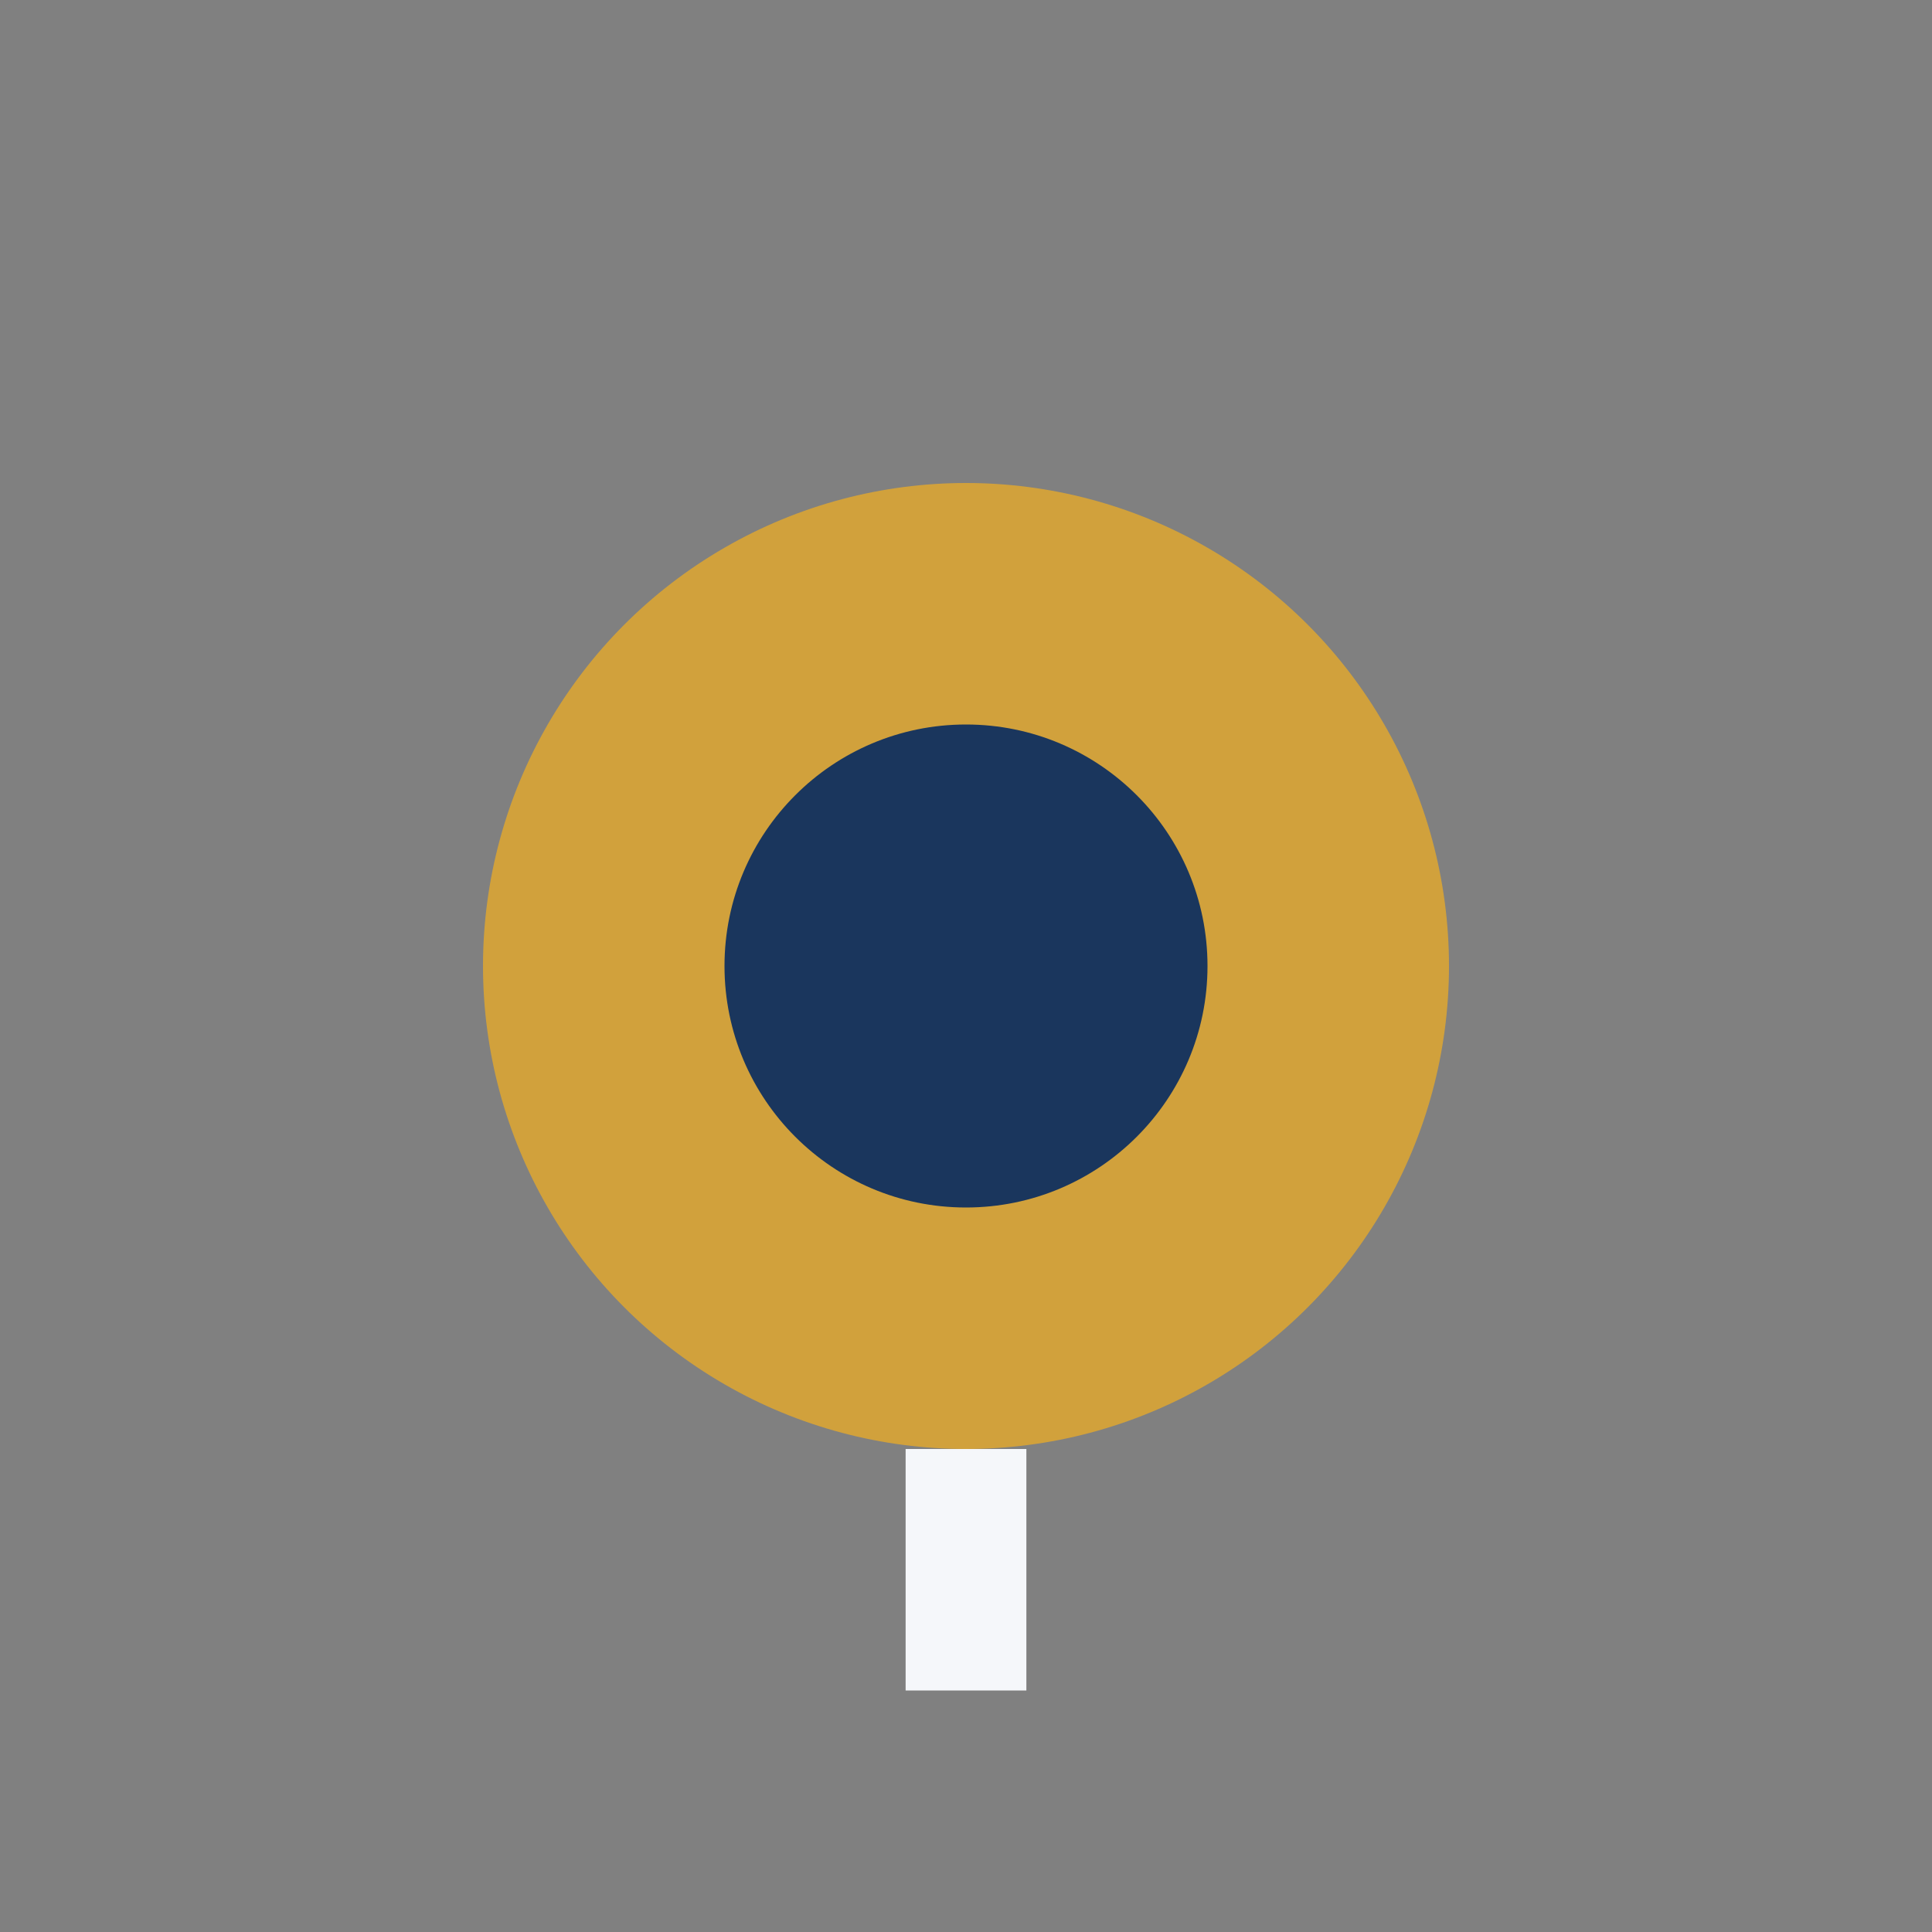
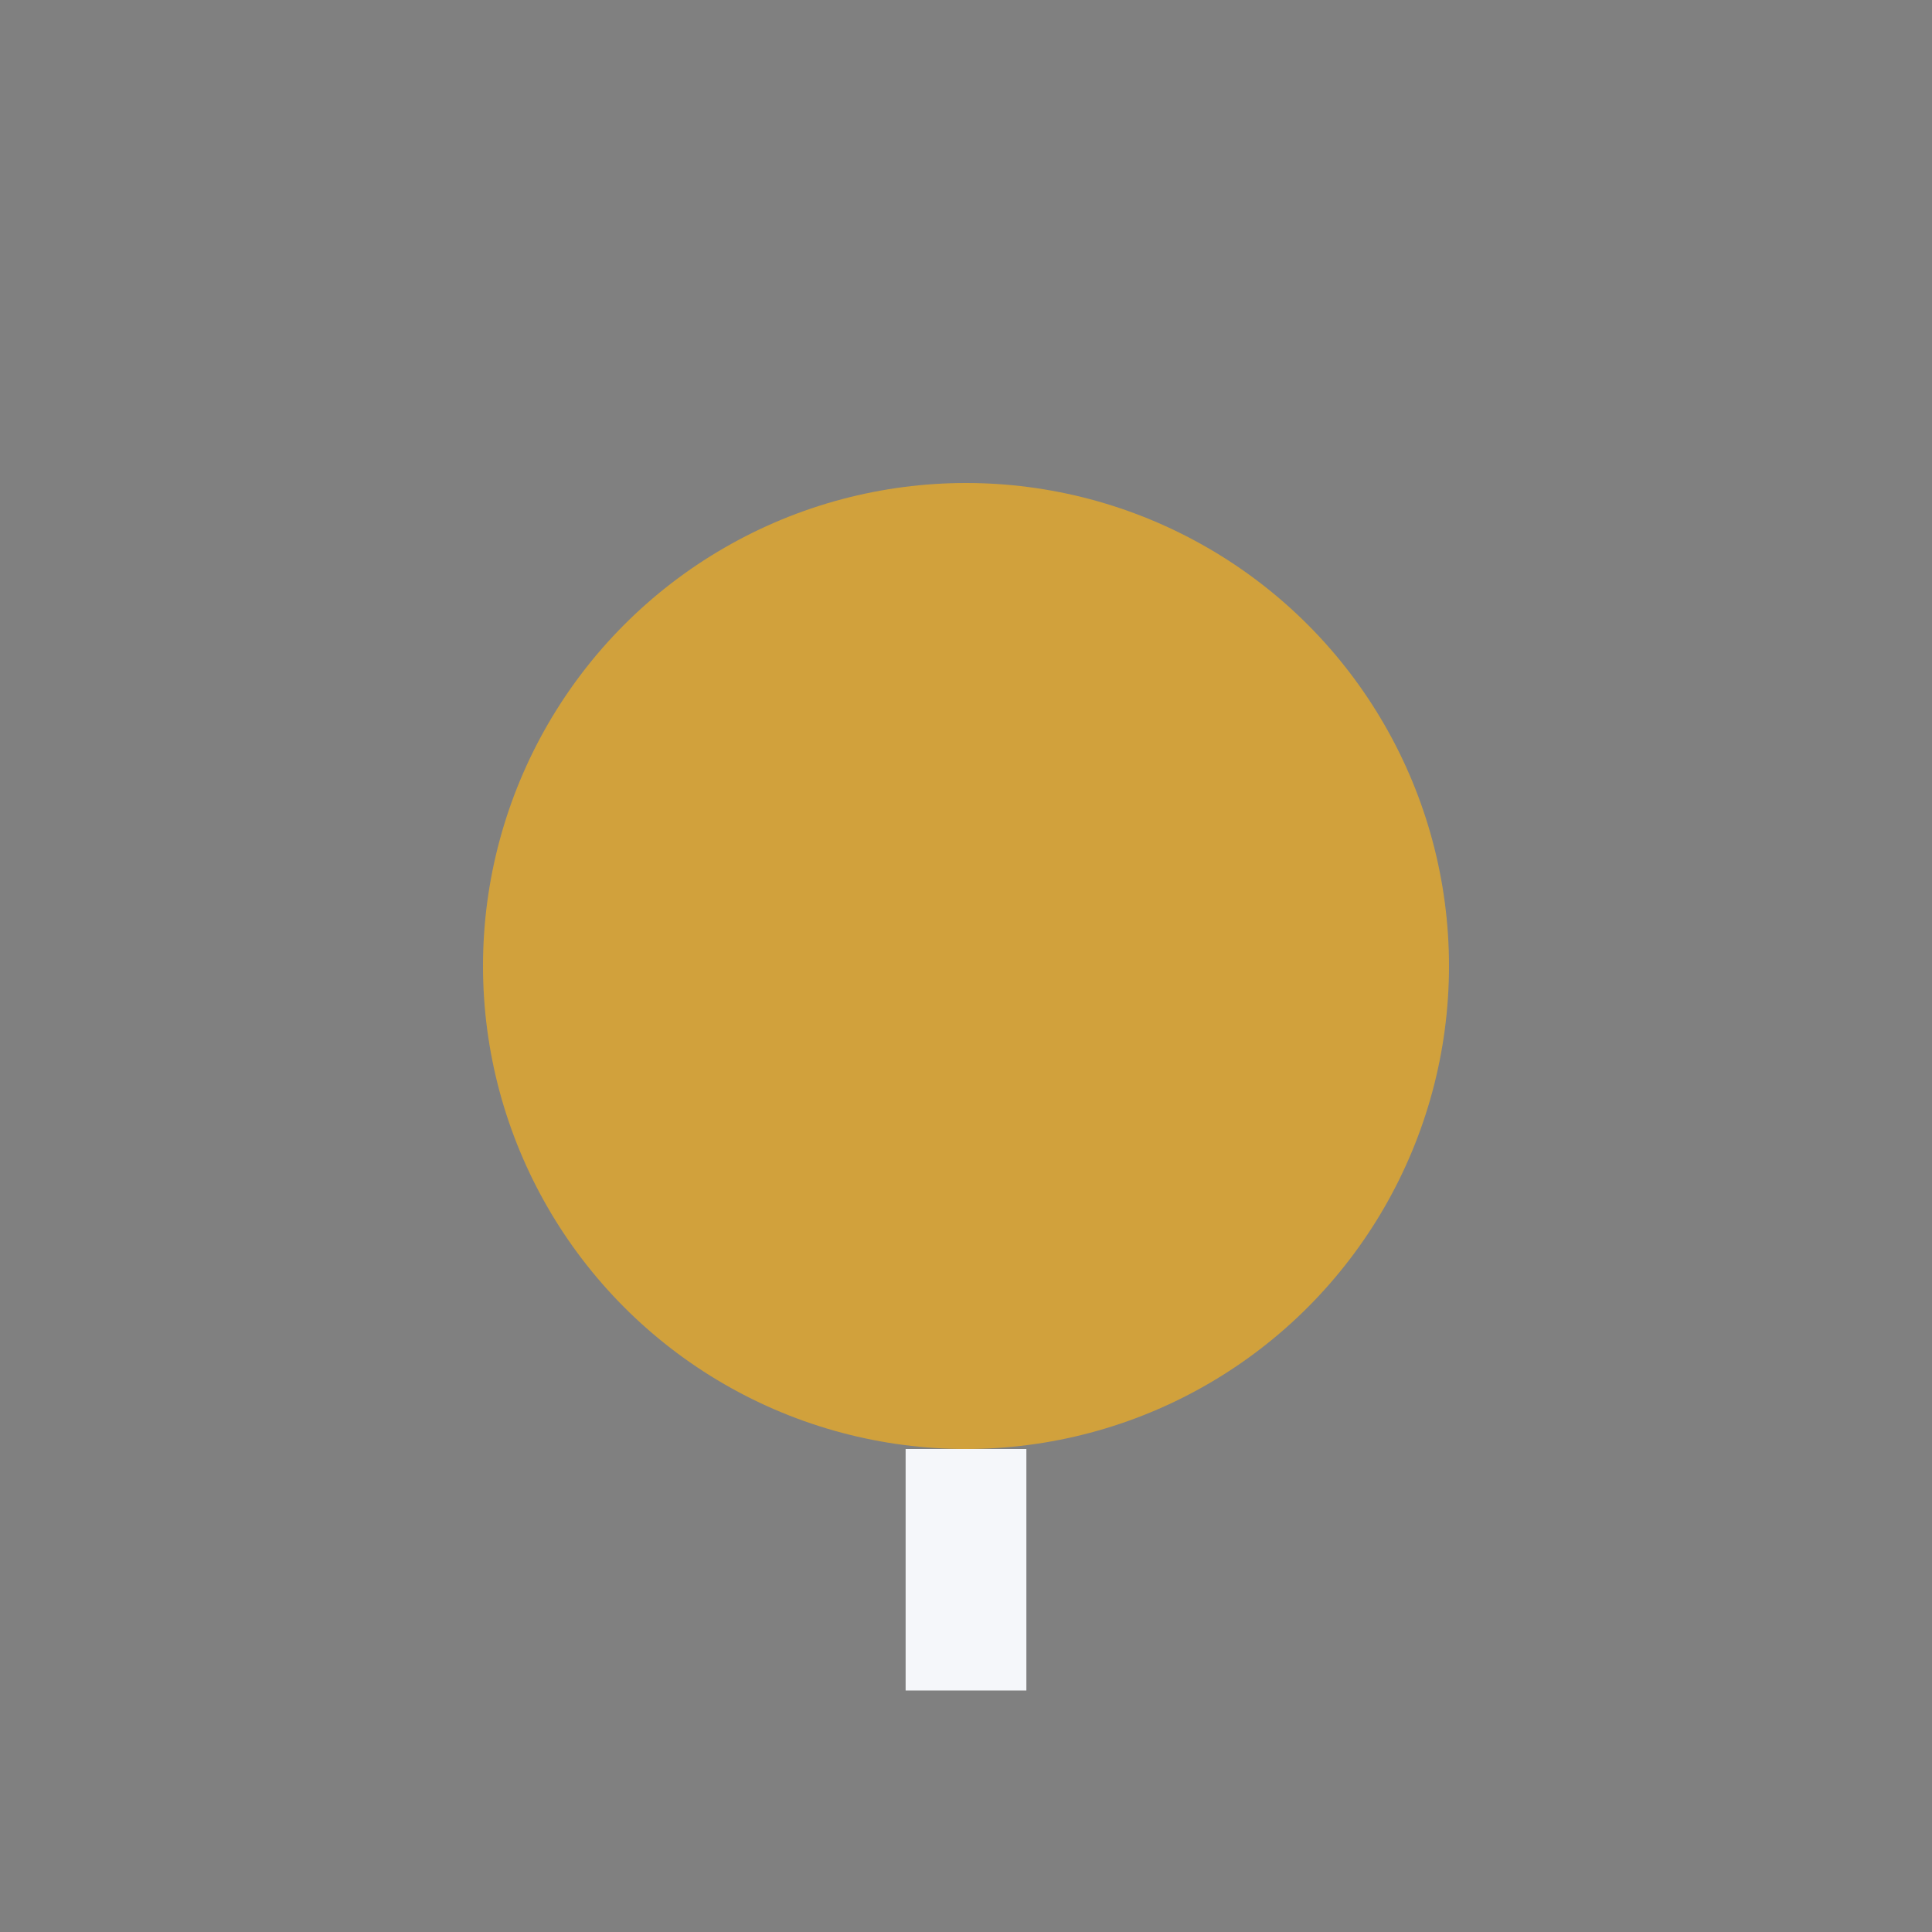
<svg xmlns="http://www.w3.org/2000/svg" width="32" height="32" viewBox="0 0 32 32">
  <rect x="0" y="0" width="32" height="32" fill="#808080" stroke="none" />
  <circle cx="16" cy="16" r="8" fill="#D1A13C" />
-   <circle cx="16" cy="16" r="4" fill="#1A365D" />
  <path d="M16 24V28" stroke="#F5F7FA" stroke-width="2" />
</svg>